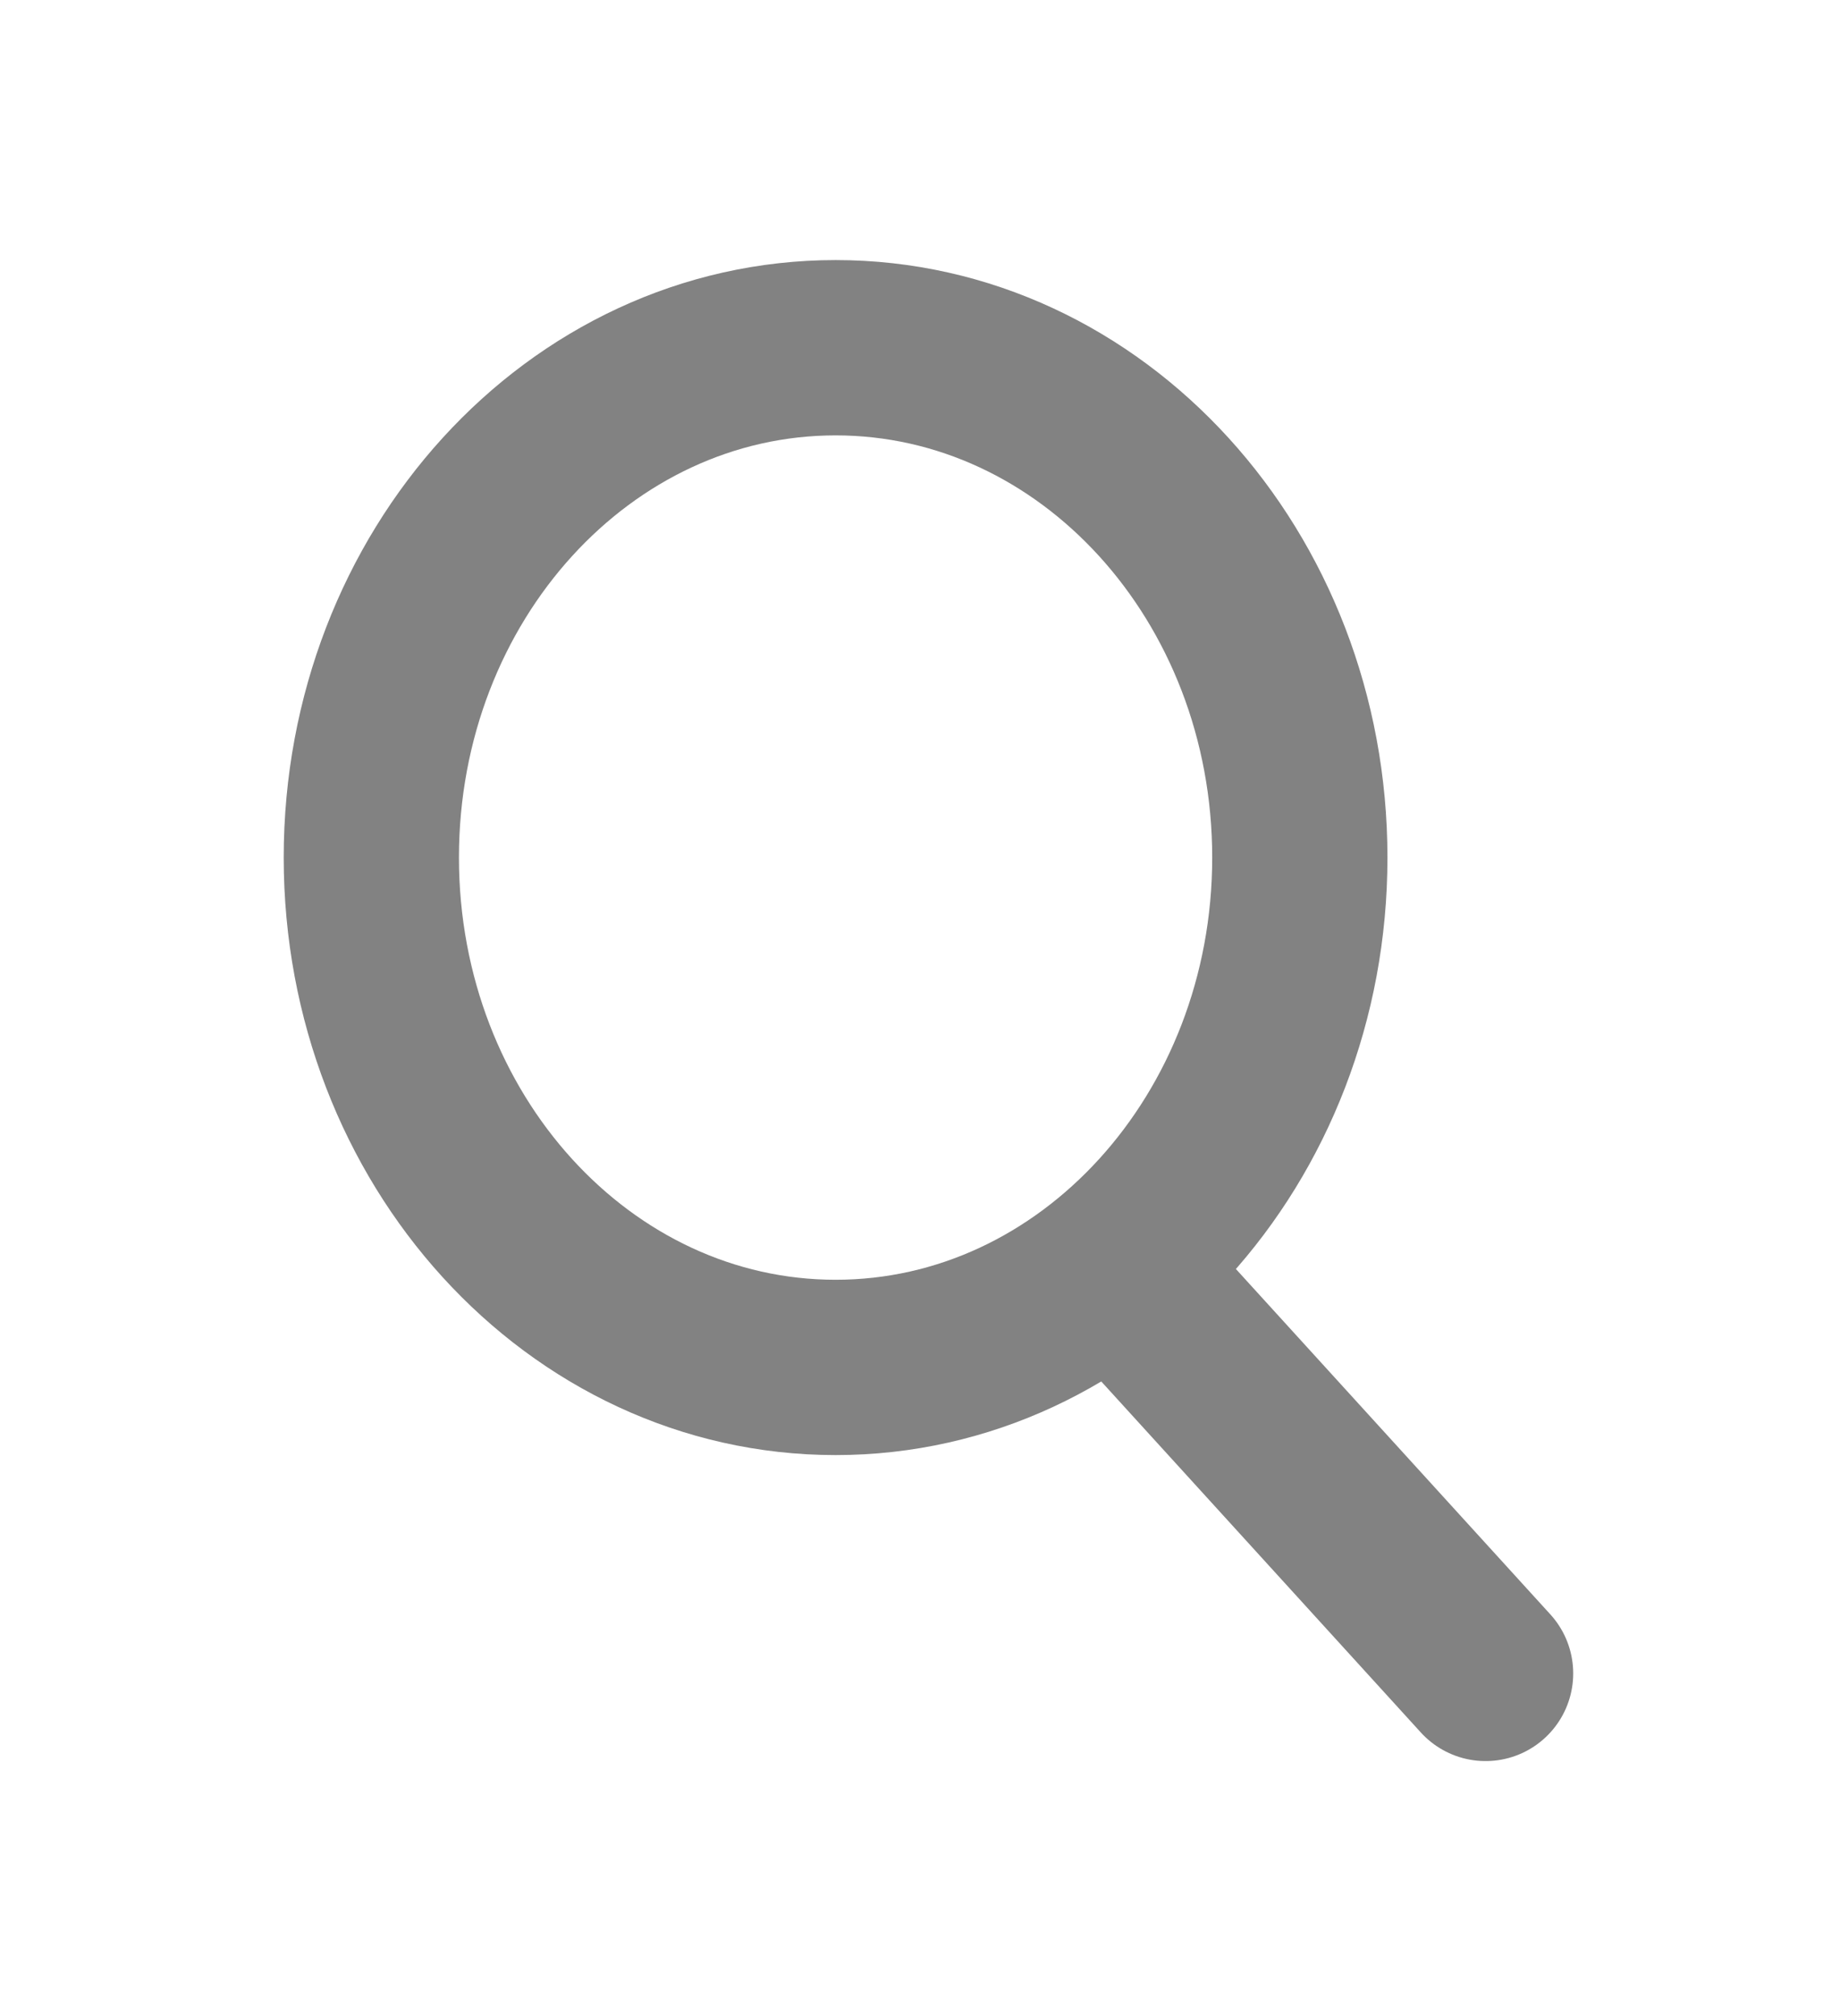
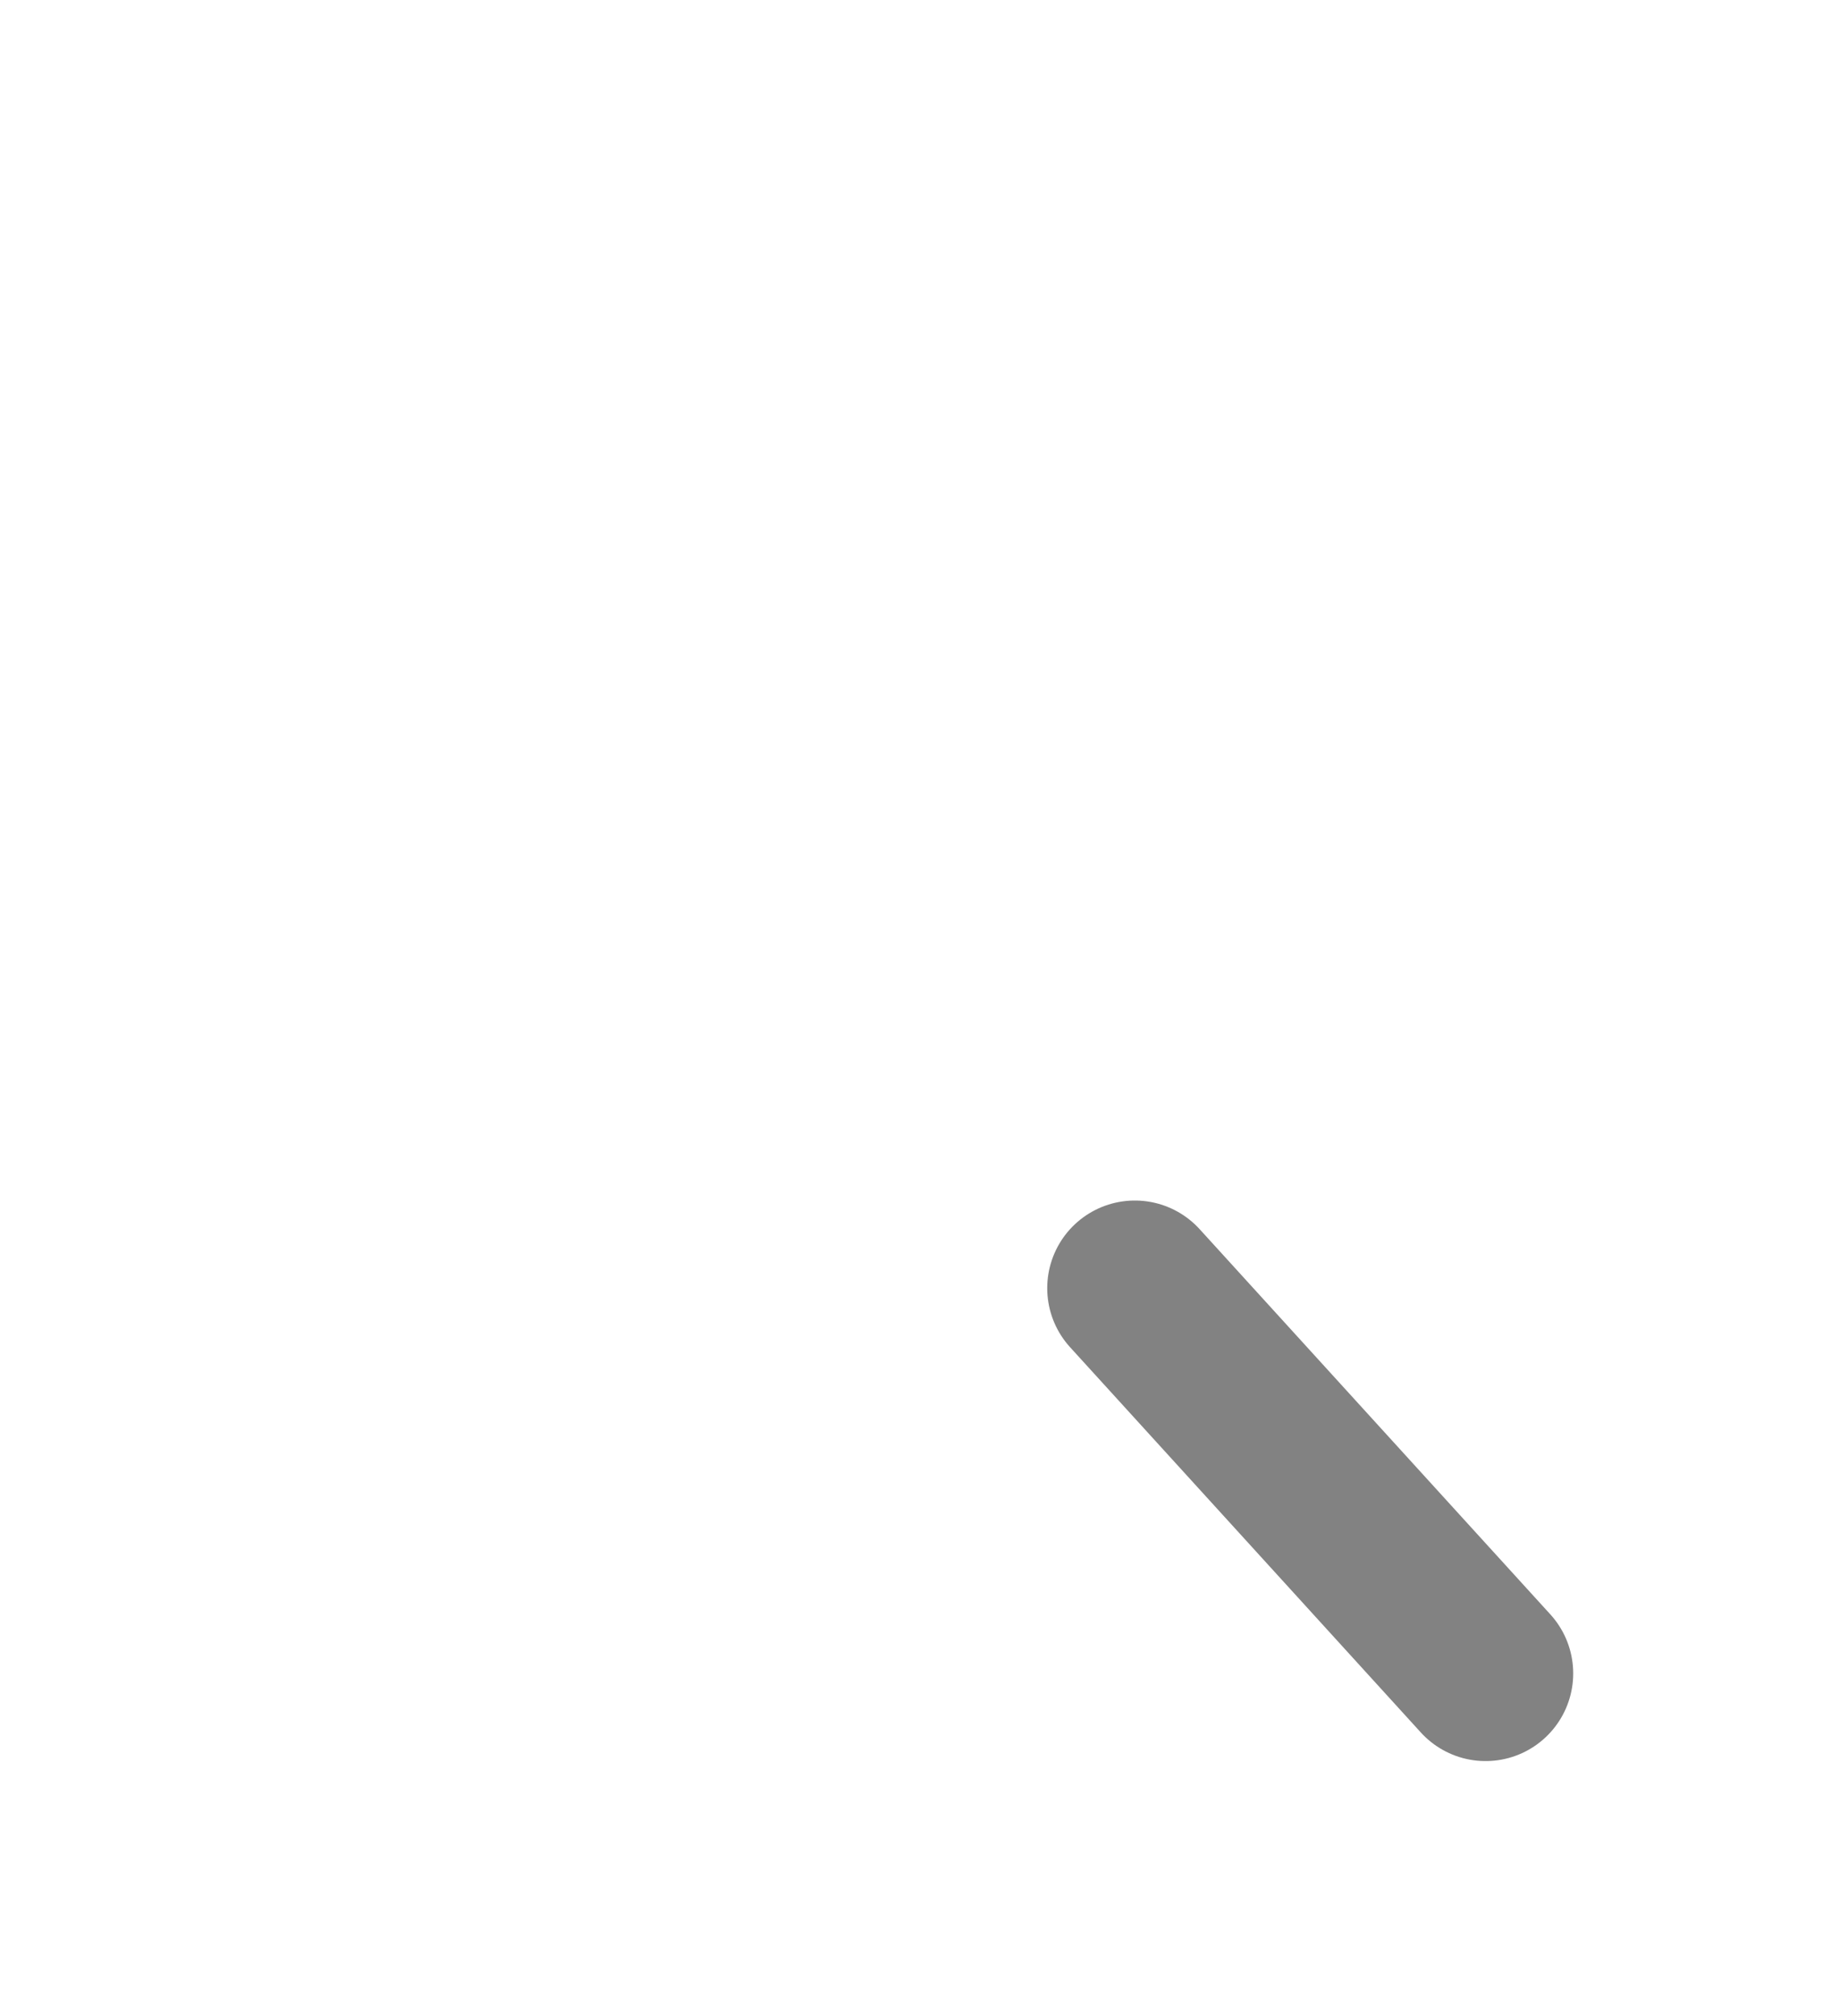
<svg xmlns="http://www.w3.org/2000/svg" width="21" height="23" viewBox="0 0 21 23" fill="none">
-   <path d="M9.537 15.6C12.463 15.6 14.835 12.996 14.835 9.783C14.835 6.571 12.463 3.967 9.537 3.967C6.611 3.967 4.238 6.571 4.238 9.783C4.238 12.996 6.611 15.6 9.537 15.6Z" stroke="#828282" stroke-width="2" stroke-linecap="round" stroke-linejoin="round" />
  <path d="M16.955 19.091L12.952 14.696" stroke="#828282" stroke-width="2" stroke-linecap="round" stroke-linejoin="round" />
</svg>